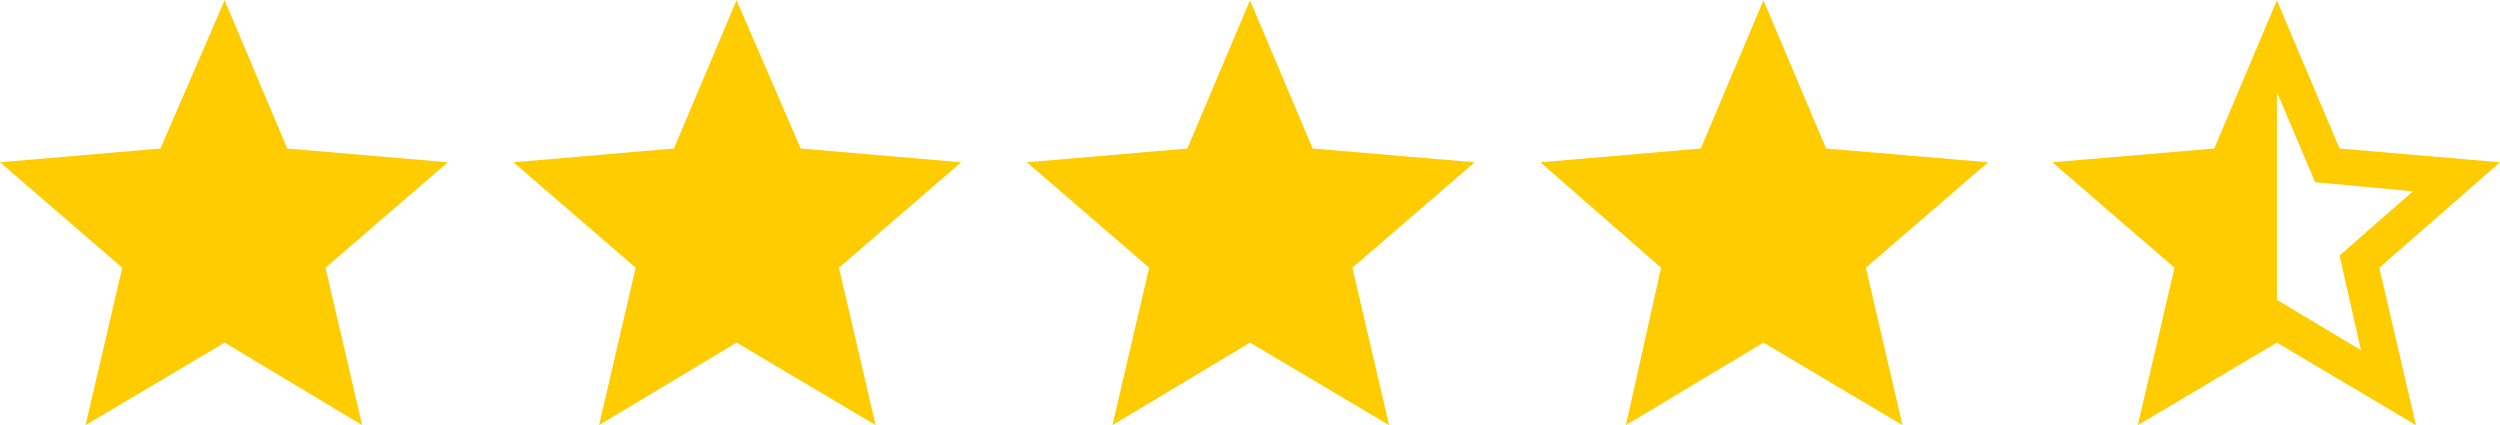
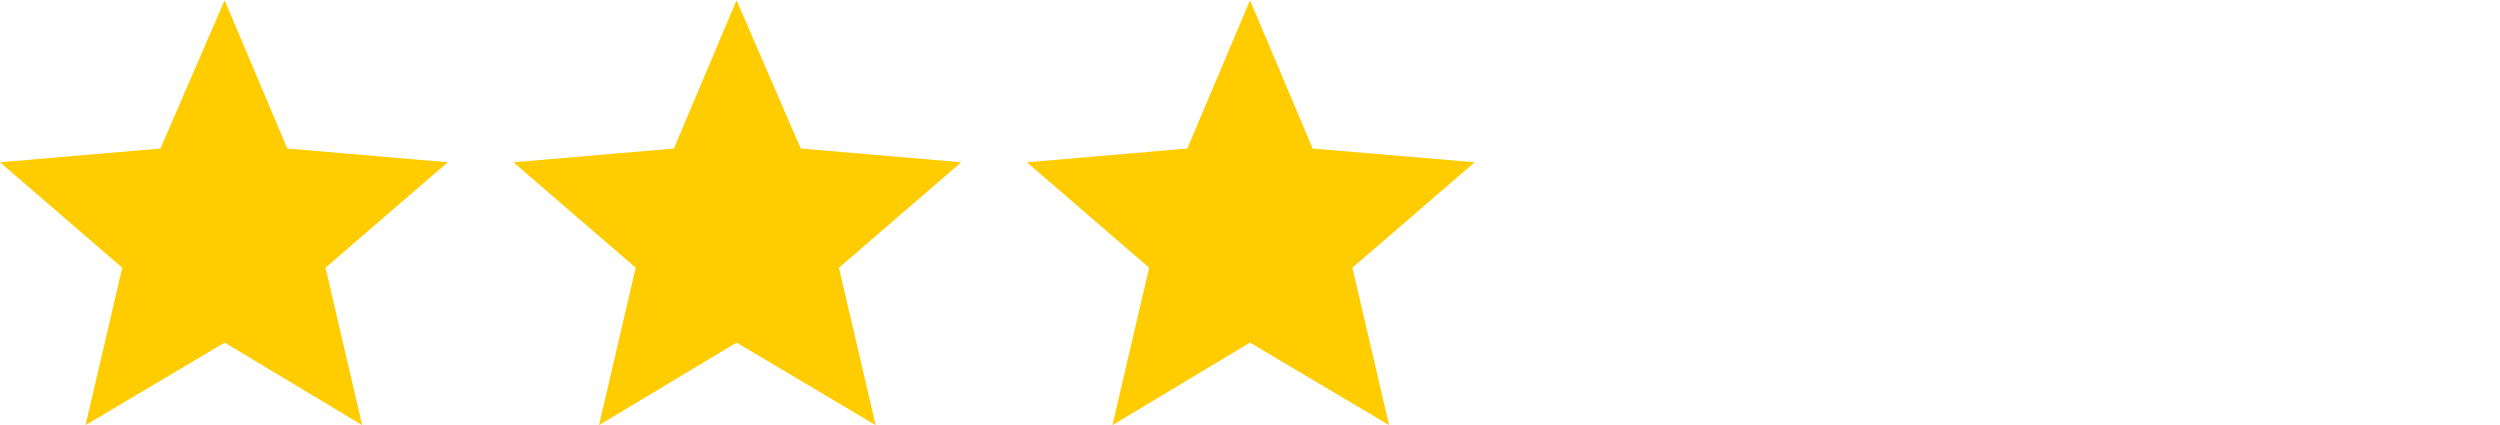
<svg xmlns="http://www.w3.org/2000/svg" xml:space="preserve" width="1528px" height="260px" version="1.1" style="shape-rendering:geometricPrecision; text-rendering:geometricPrecision; image-rendering:optimizeQuality; fill-rule:evenodd; clip-rule:evenodd" viewBox="0 0 1636 278">
  <defs>
    <style type="text/css">
   
    .fil0 {fill:#FFCC00;fill-rule:nonzero}
   
  </style>
  </defs>
  <g id="Laag_x0020_1">
    <polygon class="fil0" points="147,224 237,278 213,175 293,106 188,97 147,0 105,97 0,106 80,175 56,278 " />
-     <path class="fil0" d="M1636 106l-105 -9 -41 -97 -41 97 -106 9 80 69 -24 103 91 -54 91 54 -24 -103 79 -69zm-146 90l0 -136 25 59 64 6 -48 42 14 62 -55 -33z" />
    <polygon class="fil0" points="482,224 573,278 549,175 629,106 524,97 482,0 441,97 336,106 416,175 392,278 " />
    <polygon class="fil0" points="818,224 909,278 885,175 965,106 859,97 818,0 777,97 672,106 752,175 728,278 " />
-     <polygon class="fil0" points="1154,224 1245,278 1221,175 1301,106 1195,97 1154,0 1113,97 1008,106 1087,175 1064,278 " />
  </g>
</svg>